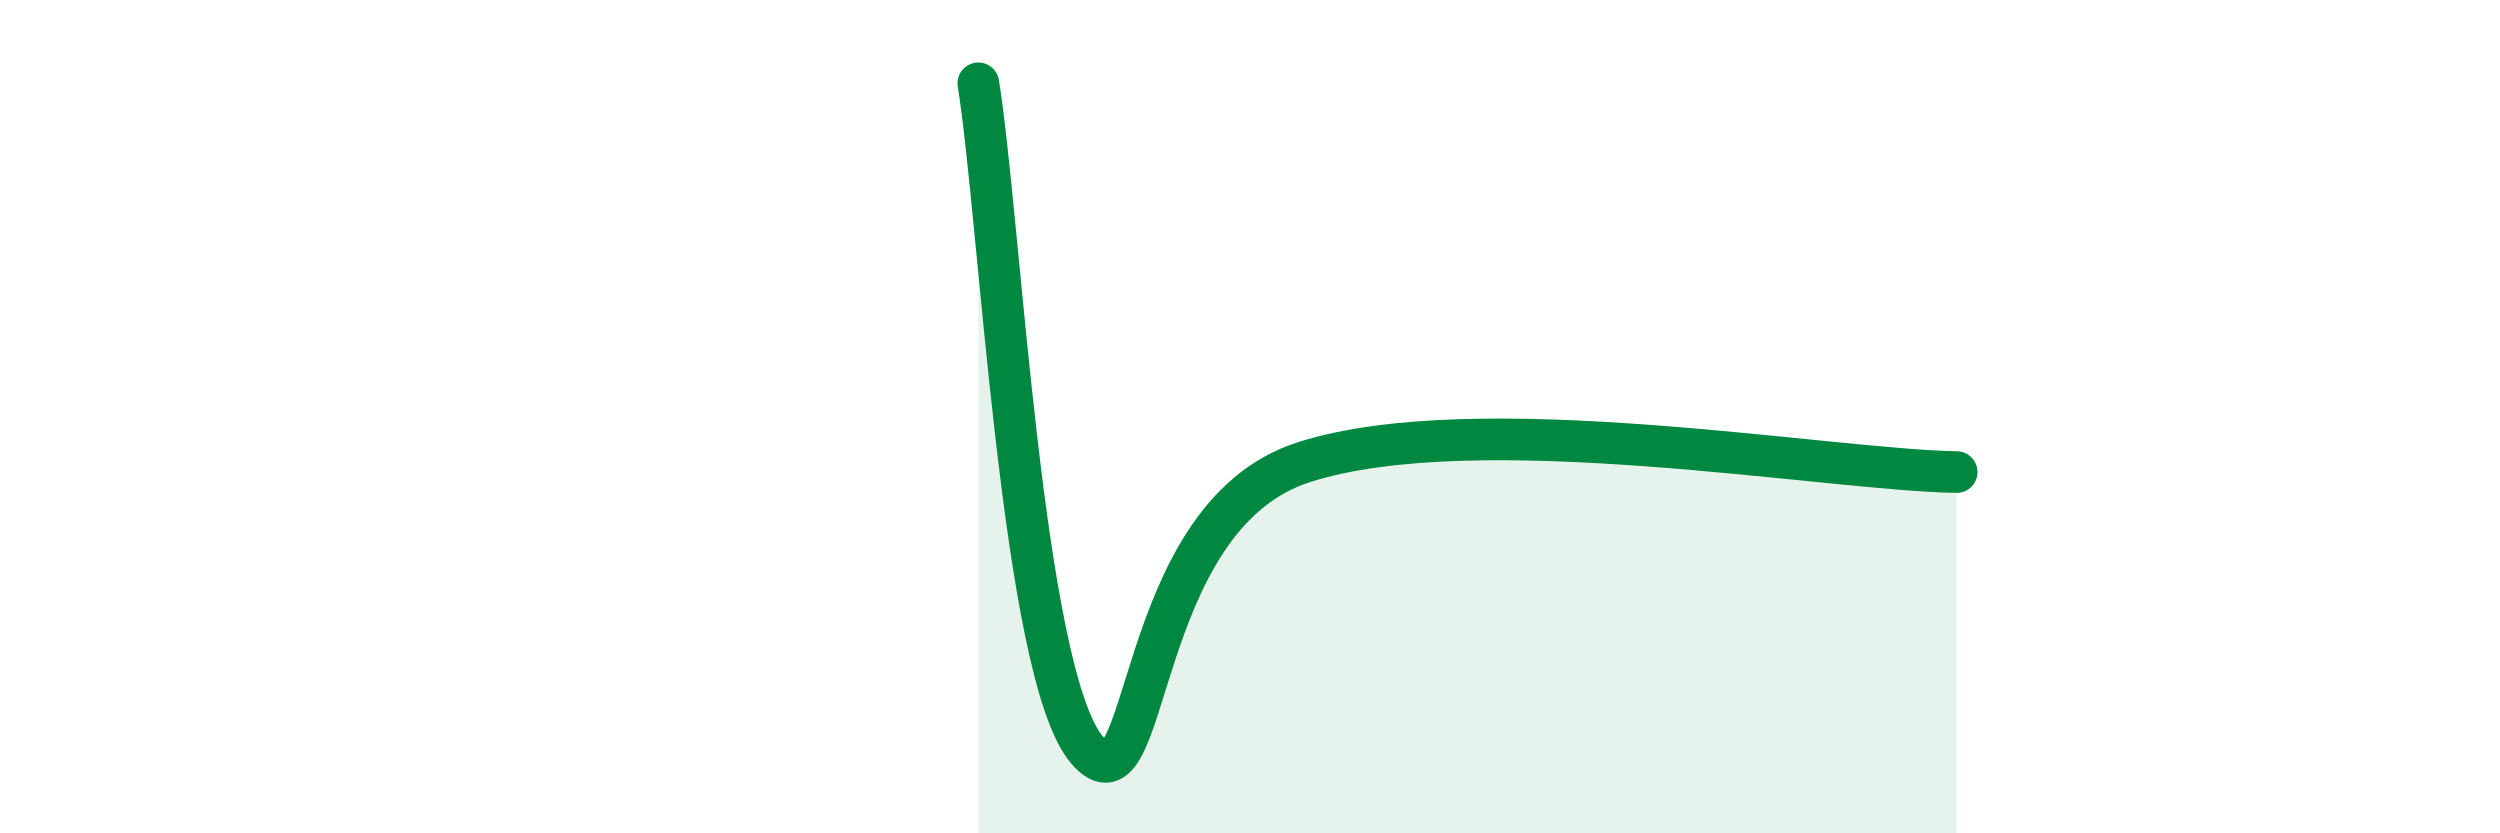
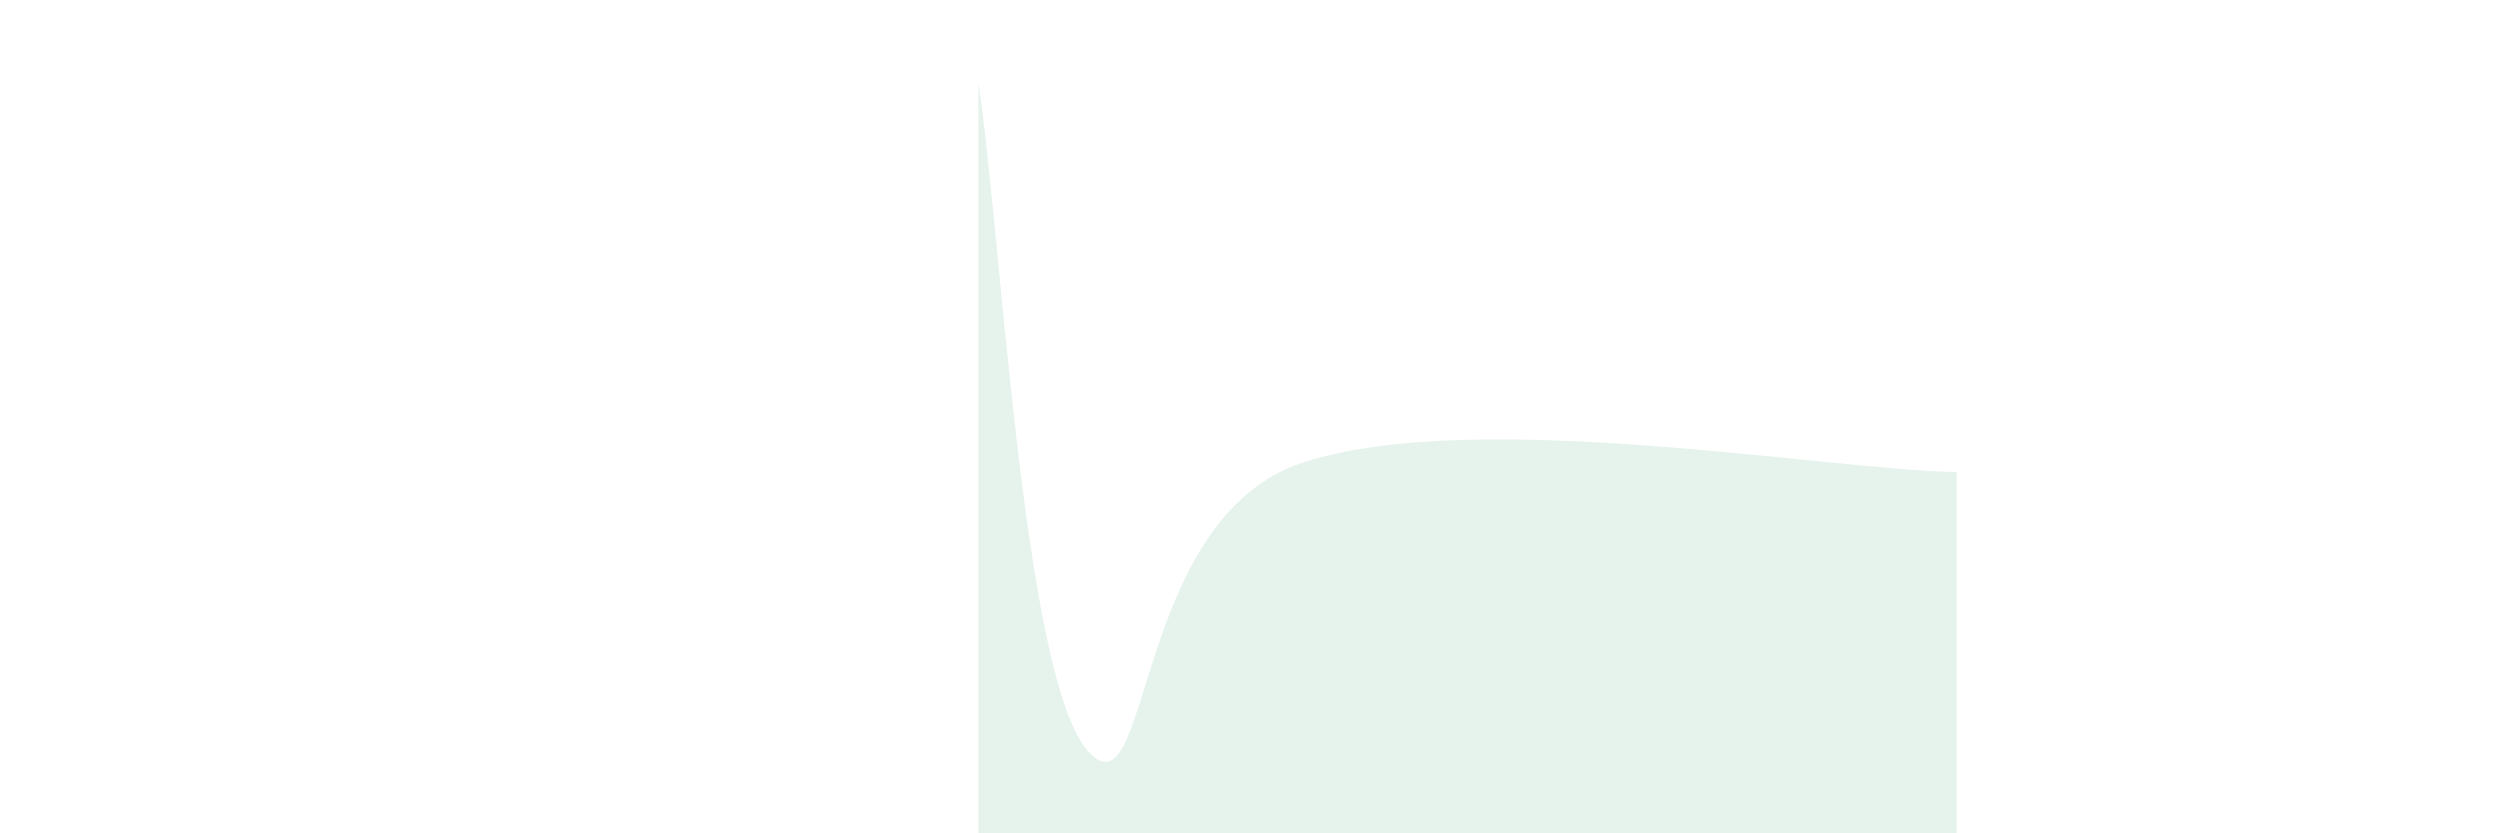
<svg xmlns="http://www.w3.org/2000/svg" width="60" height="20" viewBox="0 0 60 20">
  <path d="M 23.48,2 C 24,5.2 24.53,16.18 26.09,18 C 27.65,19.82 27.13,12.42 31.3,11.09 C 35.47,9.76 43.83,11.28 46.96,11.33L46.96 20L23.48 20Z" fill="#008740" opacity="0.1" stroke-linecap="round" stroke-linejoin="round" />
-   <path d="M 23.48,2 C 24,5.2 24.53,16.18 26.09,18 C 27.65,19.82 27.13,12.42 31.3,11.09 C 35.47,9.76 43.83,11.28 46.96,11.33" stroke="#008740" stroke-width="1" fill="none" stroke-linecap="round" stroke-linejoin="round" />
</svg>